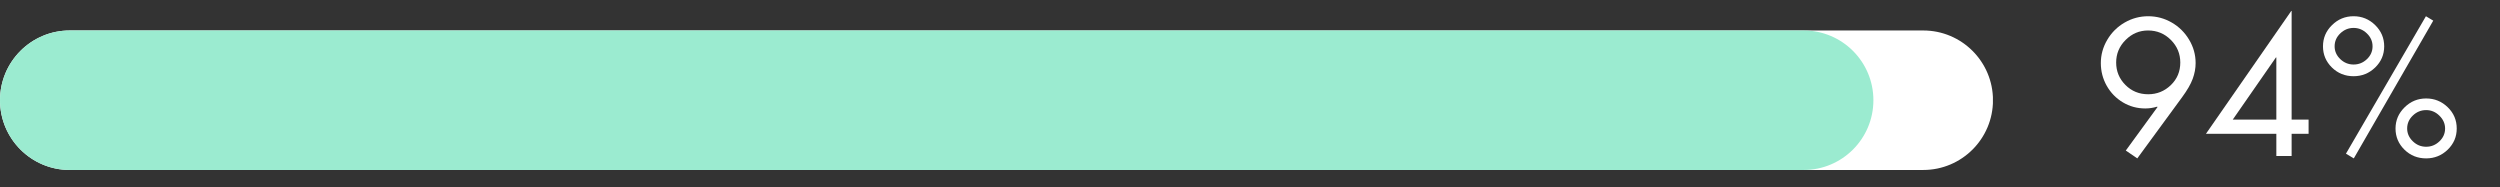
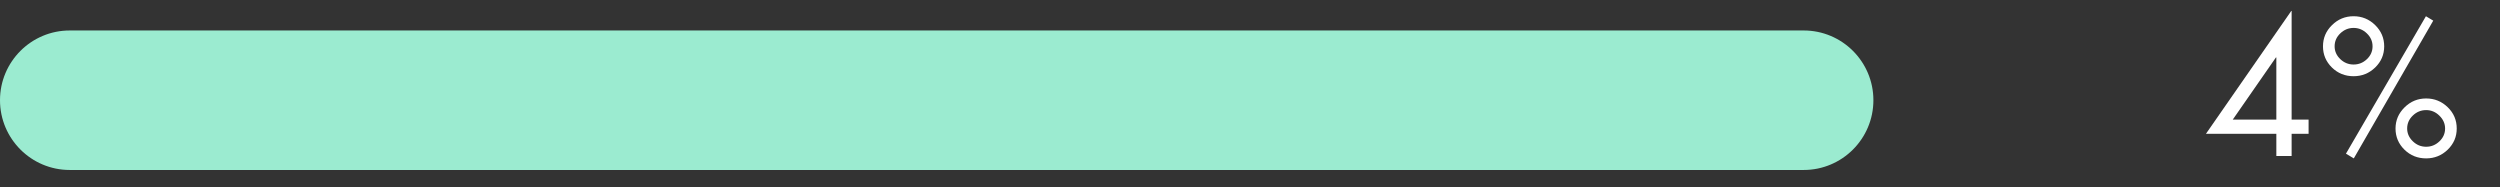
<svg xmlns="http://www.w3.org/2000/svg" version="1.0" preserveAspectRatio="xMidYMid meet" viewBox="0 694 762 57" zoomAndPan="magnify" style="max-height: 500px" width="762" height="57">
  <rect x="0" y="694" width="762" height="57" fill="#333333" stroke="none" />
  <defs>
    <g />
    <clipPath id="f56fd950b1">
-       <path clip-rule="nonzero" d="M 0 703.289 L 607.602 703.289 L 607.602 745.809 L 0 745.809 Z M 0 703.289" />
-     </clipPath>
+       </clipPath>
    <clipPath id="296ca5d3ff">
      <path clip-rule="nonzero" d="M 21.262 703.289 L 586.199 703.289 C 597.941 703.289 607.461 712.805 607.461 724.547 C 607.461 736.289 597.941 745.809 586.199 745.809 L 21.262 745.809 C 9.52 745.809 0 736.289 0 724.547 C 0 712.805 9.52 703.289 21.262 703.289 Z M 21.262 703.289" />
    </clipPath>
    <clipPath id="43594407e0">
      <path clip-rule="nonzero" d="M 0 703.289 L 571.062 703.289 L 571.062 745.809 L 0 745.809 Z M 0 703.289" />
    </clipPath>
    <clipPath id="42e31ec2a4">
      <path clip-rule="nonzero" d="M 21.262 703.289 L 549.754 703.289 C 561.496 703.289 571.012 712.805 571.012 724.547 C 571.012 736.289 561.496 745.809 549.754 745.809 L 21.262 745.809 C 9.52 745.809 0 736.289 0 724.547 C 0 712.805 9.52 703.289 21.262 703.289 Z M 21.262 703.289" />
    </clipPath>
  </defs>
  <g fill-opacity="1" fill="#ffffff">
    <g transform="translate(637.834, 741.557)">
      <g>
-         <path d="M 27.281 -17.938 L 13.609 0.719 L 10.109 -1.672 L 19.781 -14.938 L 19.656 -15.047 C 19.07 -14.867 18.484 -14.734 17.891 -14.641 C 17.297 -14.547 16.68 -14.5 16.047 -14.5 C 13.566 -14.5 11.289 -15.117 9.219 -16.359 C 7.145 -17.598 5.504 -19.281 4.297 -21.406 C 3.098 -23.539 2.5 -25.848 2.5 -28.328 C 2.5 -30.848 3.156 -33.219 4.469 -35.438 C 5.781 -37.656 7.547 -39.406 9.766 -40.688 C 11.992 -41.969 14.383 -42.609 16.938 -42.609 C 19.5 -42.609 21.891 -41.969 24.109 -40.688 C 26.328 -39.406 28.094 -37.66 29.406 -35.453 C 30.727 -33.254 31.391 -30.879 31.391 -28.328 C 31.391 -26.734 31.094 -25.129 30.5 -23.516 C 29.906 -21.91 28.832 -20.051 27.281 -17.938 Z M 16.891 -38.266 C 14.254 -38.266 11.973 -37.301 10.047 -35.375 C 8.129 -33.457 7.172 -31.164 7.172 -28.5 C 7.172 -25.832 8.113 -23.551 10 -21.656 C 11.883 -19.77 14.195 -18.828 16.938 -18.828 C 19.602 -18.828 21.898 -19.754 23.828 -21.609 C 25.754 -23.461 26.719 -25.758 26.719 -28.5 C 26.719 -31.164 25.766 -33.457 23.859 -35.375 C 21.953 -37.301 19.629 -38.266 16.891 -38.266 Z M 16.891 -38.266" />
-       </g>
+         </g>
    </g>
  </g>
  <g fill-opacity="1" fill="#ffffff">
    <g transform="translate(672.049, 741.557)">
      <g>
        <path d="M 26.328 -44.219 L 26.438 -44.219 L 26.438 -11.109 L 31.609 -11.109 L 31.609 -6.781 L 26.438 -6.781 L 26.438 0 L 21.781 0 L 21.781 -6.781 L 0.328 -6.781 Z M 21.656 -30.047 L 8.5 -11.109 L 21.781 -11.109 L 21.781 -30.047 Z M 3.109 -41.875 Z M 3.109 -41.875" />
      </g>
    </g>
  </g>
  <g fill-opacity="1" fill="#ffffff">
    <g transform="translate(706.265, 741.557)">
      <g>
        <path d="M 1.781 -33.438 C 1.781 -35.957 2.695 -38.113 4.531 -39.906 C 6.363 -41.707 8.555 -42.609 11.109 -42.609 C 13.66 -42.609 15.852 -41.707 17.688 -39.906 C 19.52 -38.113 20.438 -35.957 20.438 -33.438 C 20.438 -30.914 19.52 -28.766 17.688 -26.984 C 15.852 -25.211 13.66 -24.328 11.109 -24.328 C 8.516 -24.328 6.312 -25.211 4.5 -26.984 C 2.688 -28.766 1.781 -30.914 1.781 -33.438 Z M 33.156 -42.609 L 35.391 -41.266 L 11.172 0.719 L 8.781 -0.719 Z M 11.109 -39.047 C 9.555 -39.047 8.203 -38.488 7.047 -37.375 C 5.898 -36.27 5.328 -34.957 5.328 -33.438 C 5.328 -31.957 5.898 -30.66 7.047 -29.547 C 8.203 -28.441 9.555 -27.891 11.109 -27.891 C 12.66 -27.891 14.008 -28.43 15.156 -29.516 C 16.312 -30.609 16.891 -31.914 16.891 -33.438 C 16.891 -34.957 16.312 -36.27 15.156 -37.375 C 14.008 -38.488 12.66 -39.047 11.109 -39.047 Z M 23.891 -8.391 C 23.891 -10.867 24.805 -13.016 26.641 -14.828 C 28.473 -16.641 30.664 -17.547 33.219 -17.547 C 35.77 -17.547 37.961 -16.656 39.797 -14.875 C 41.629 -13.102 42.547 -10.941 42.547 -8.391 C 42.547 -5.867 41.629 -3.719 39.797 -1.938 C 37.961 -0.164 35.77 0.719 33.219 0.719 C 30.625 0.719 28.422 -0.164 26.609 -1.938 C 24.797 -3.719 23.891 -5.867 23.891 -8.391 Z M 33.219 -14 C 31.664 -14 30.312 -13.441 29.156 -12.328 C 28.008 -11.223 27.438 -9.91 27.438 -8.391 C 27.438 -6.91 28.008 -5.613 29.156 -4.5 C 30.312 -3.383 31.664 -2.828 33.219 -2.828 C 34.77 -2.828 36.117 -3.375 37.266 -4.469 C 38.422 -5.562 39 -6.867 39 -8.391 C 39 -9.867 38.422 -11.172 37.266 -12.297 C 36.117 -13.43 34.77 -14 33.219 -14 Z M 33.219 -14" />
      </g>
    </g>
  </g>
  <g clip-path="url(#f56fd950b1)">
    <g clip-path="url(#296ca5d3ff)">
      <path fill-rule="nonzero" fill-opacity="1" d="M 0 703.289 L 607.438 703.289 L 607.438 745.809 L 0 745.809 Z M 0 703.289" fill="#ffffff" />
    </g>
  </g>
  <g clip-path="url(#43594407e0)">
    <g clip-path="url(#42e31ec2a4)">
      <path fill-rule="nonzero" fill-opacity="1" d="M 0 703.289 L 607.438 703.289 L 607.438 745.809 L 0 745.809 Z M 0 703.289" fill="#9bebd0" />
    </g>
  </g>
</svg>